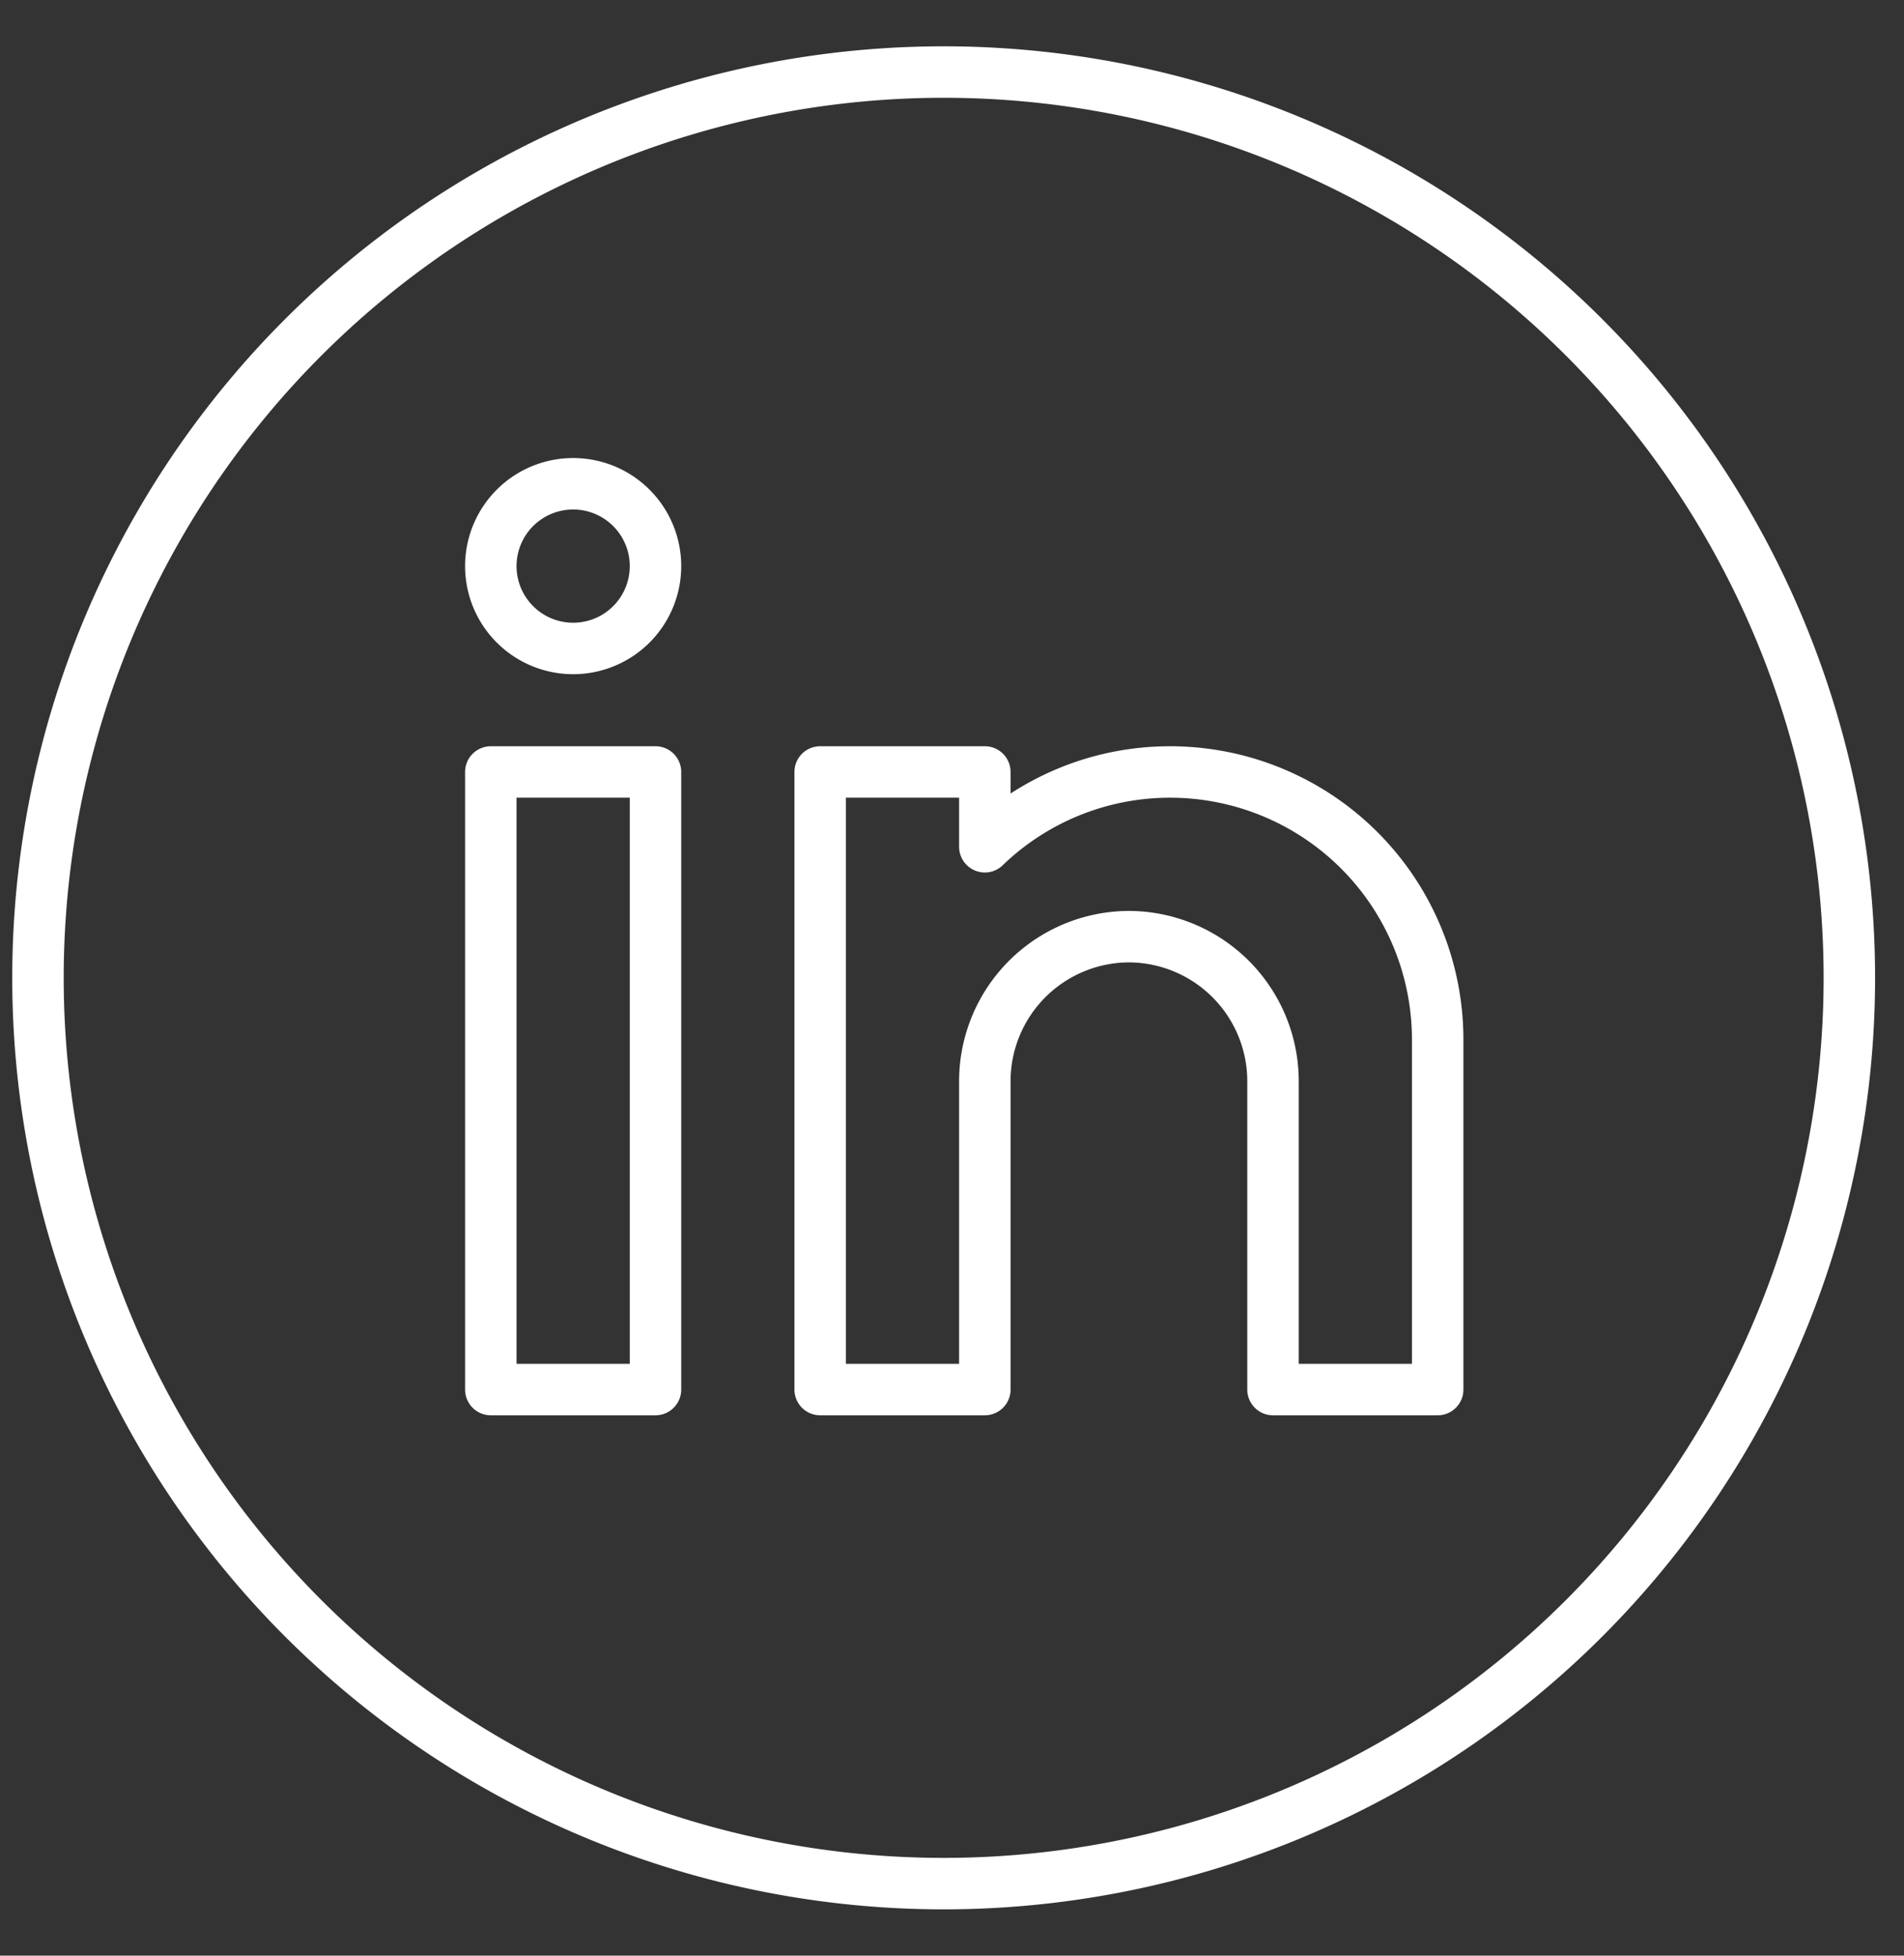
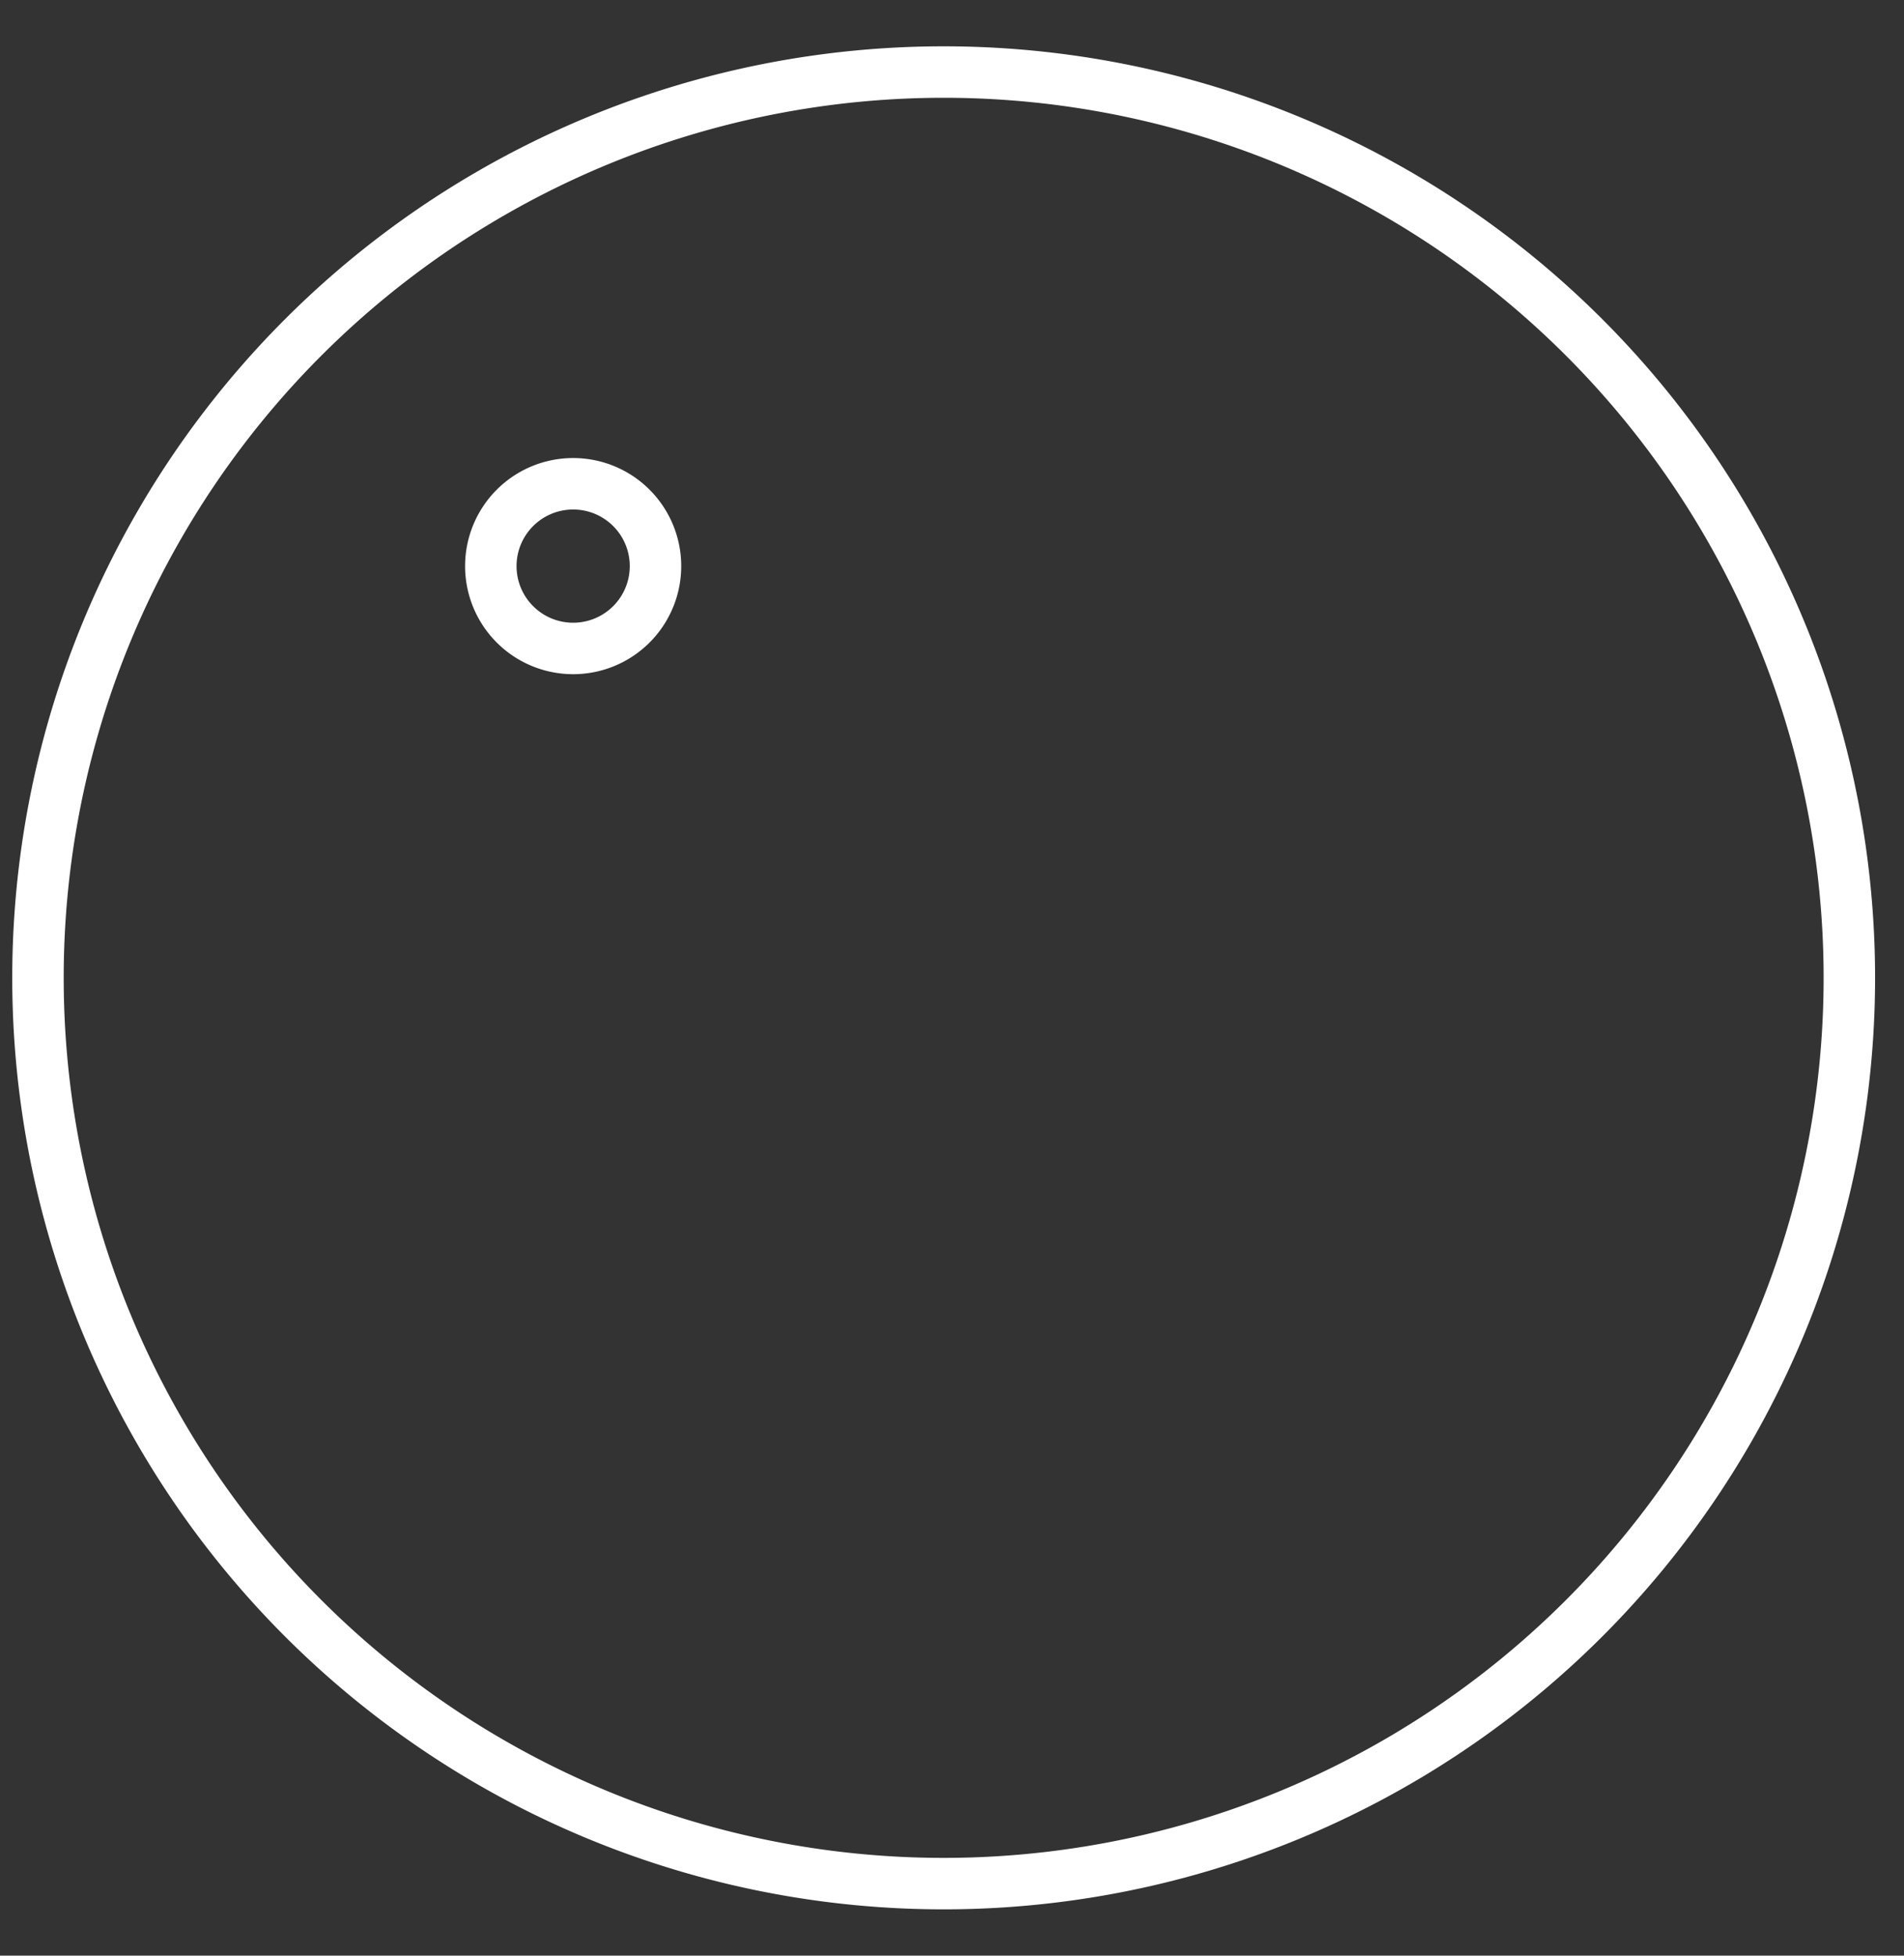
<svg xmlns="http://www.w3.org/2000/svg" width="37" height="38" fill="none" stroke="#fff" stroke-miterlimit="10">
  <rect width="100%" height="100%" fill="#333333" stroke="none" />
  <path d="M18.338 1.4A17.6 17.6 0 0 0 .738 19a17.6 17.6 0 0 0 17.6 17.6 17.6 17.6 0 0 0 17.6-17.6 17.6 17.6 0 0 0-17.6-17.6z" />
  <path d="M11.138 9.4a1.6 1.6 0 0 0-1.6 1.6 1.6 1.6 0 0 0 1.6 1.6 1.6 1.6 0 0 0 1.6-1.6 1.6 1.6 0 0 0-1.6-1.6z" />
-   <path d="M9.538 15h3.2v12h-3.2V15zm13.2 0a5.18 5.18 0 0 0-3.6 1.453V15h-3.2v12h3.2v-6a2.81 2.81 0 0 1 2.8-2.8 2.81 2.81 0 0 1 2.8 2.8v2 4h3.2v-6.8a5.2 5.2 0 0 0-5.2-5.2z" stroke-linejoin="round" />
</svg>